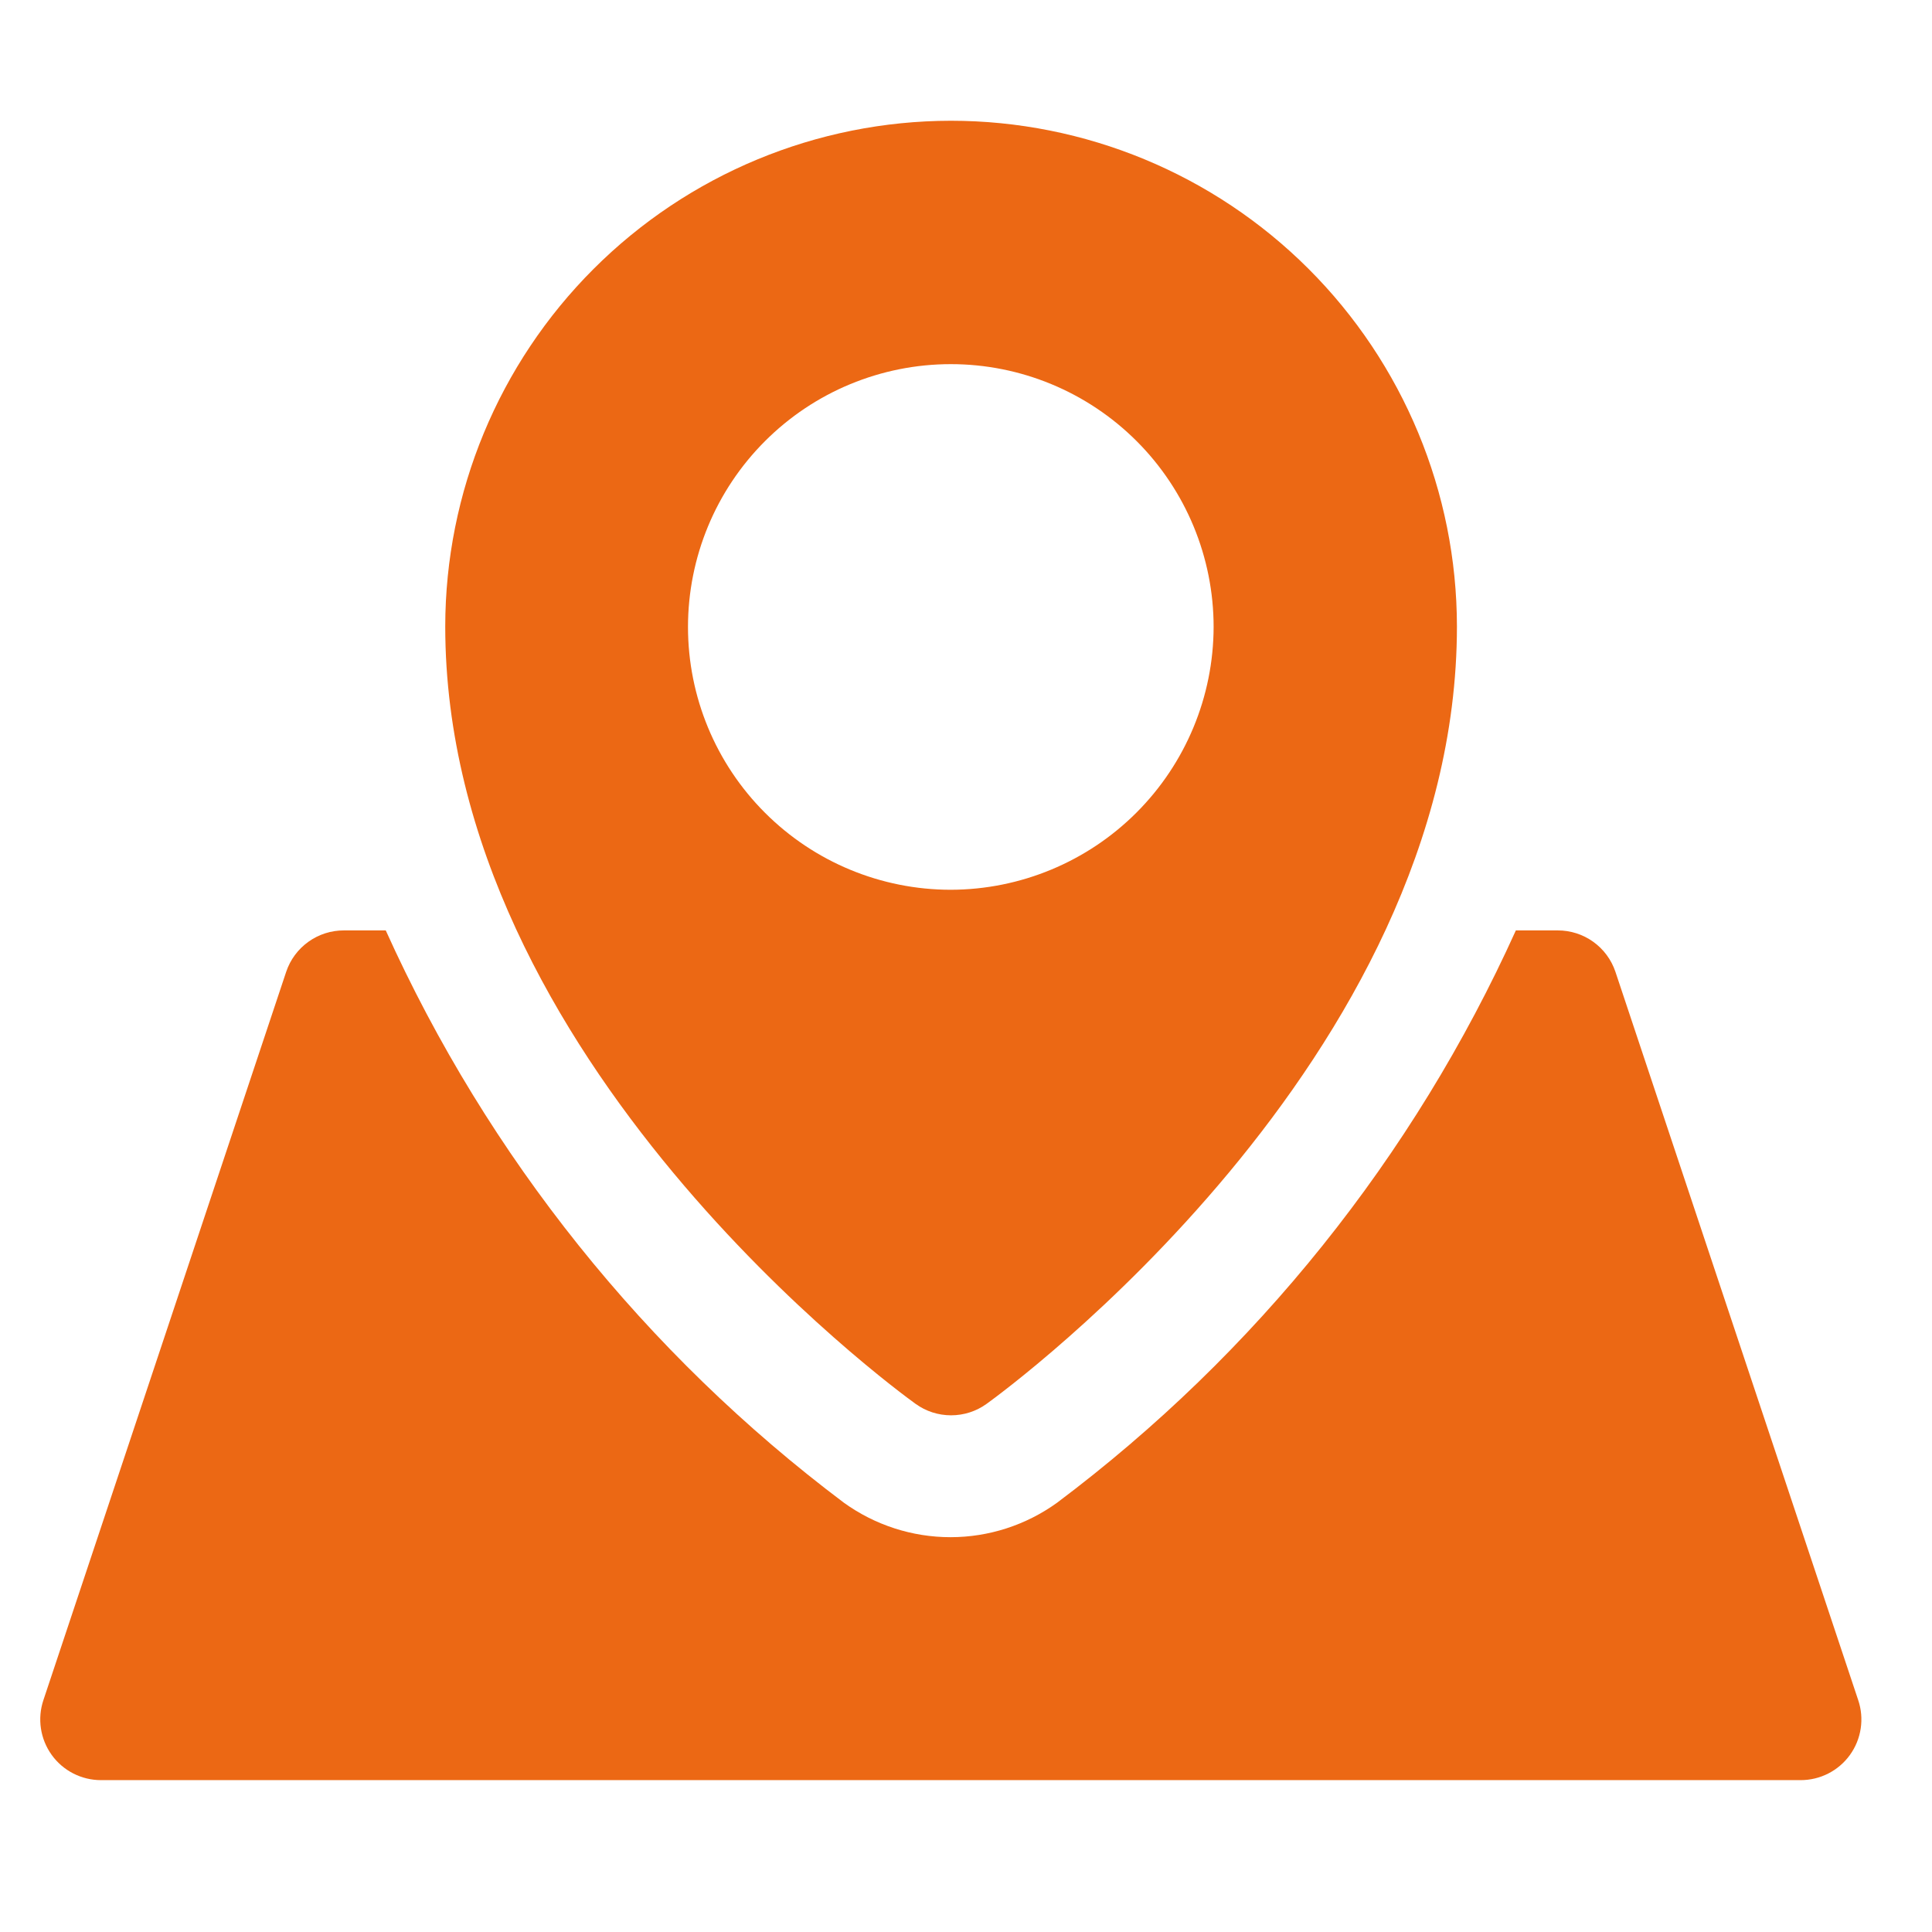
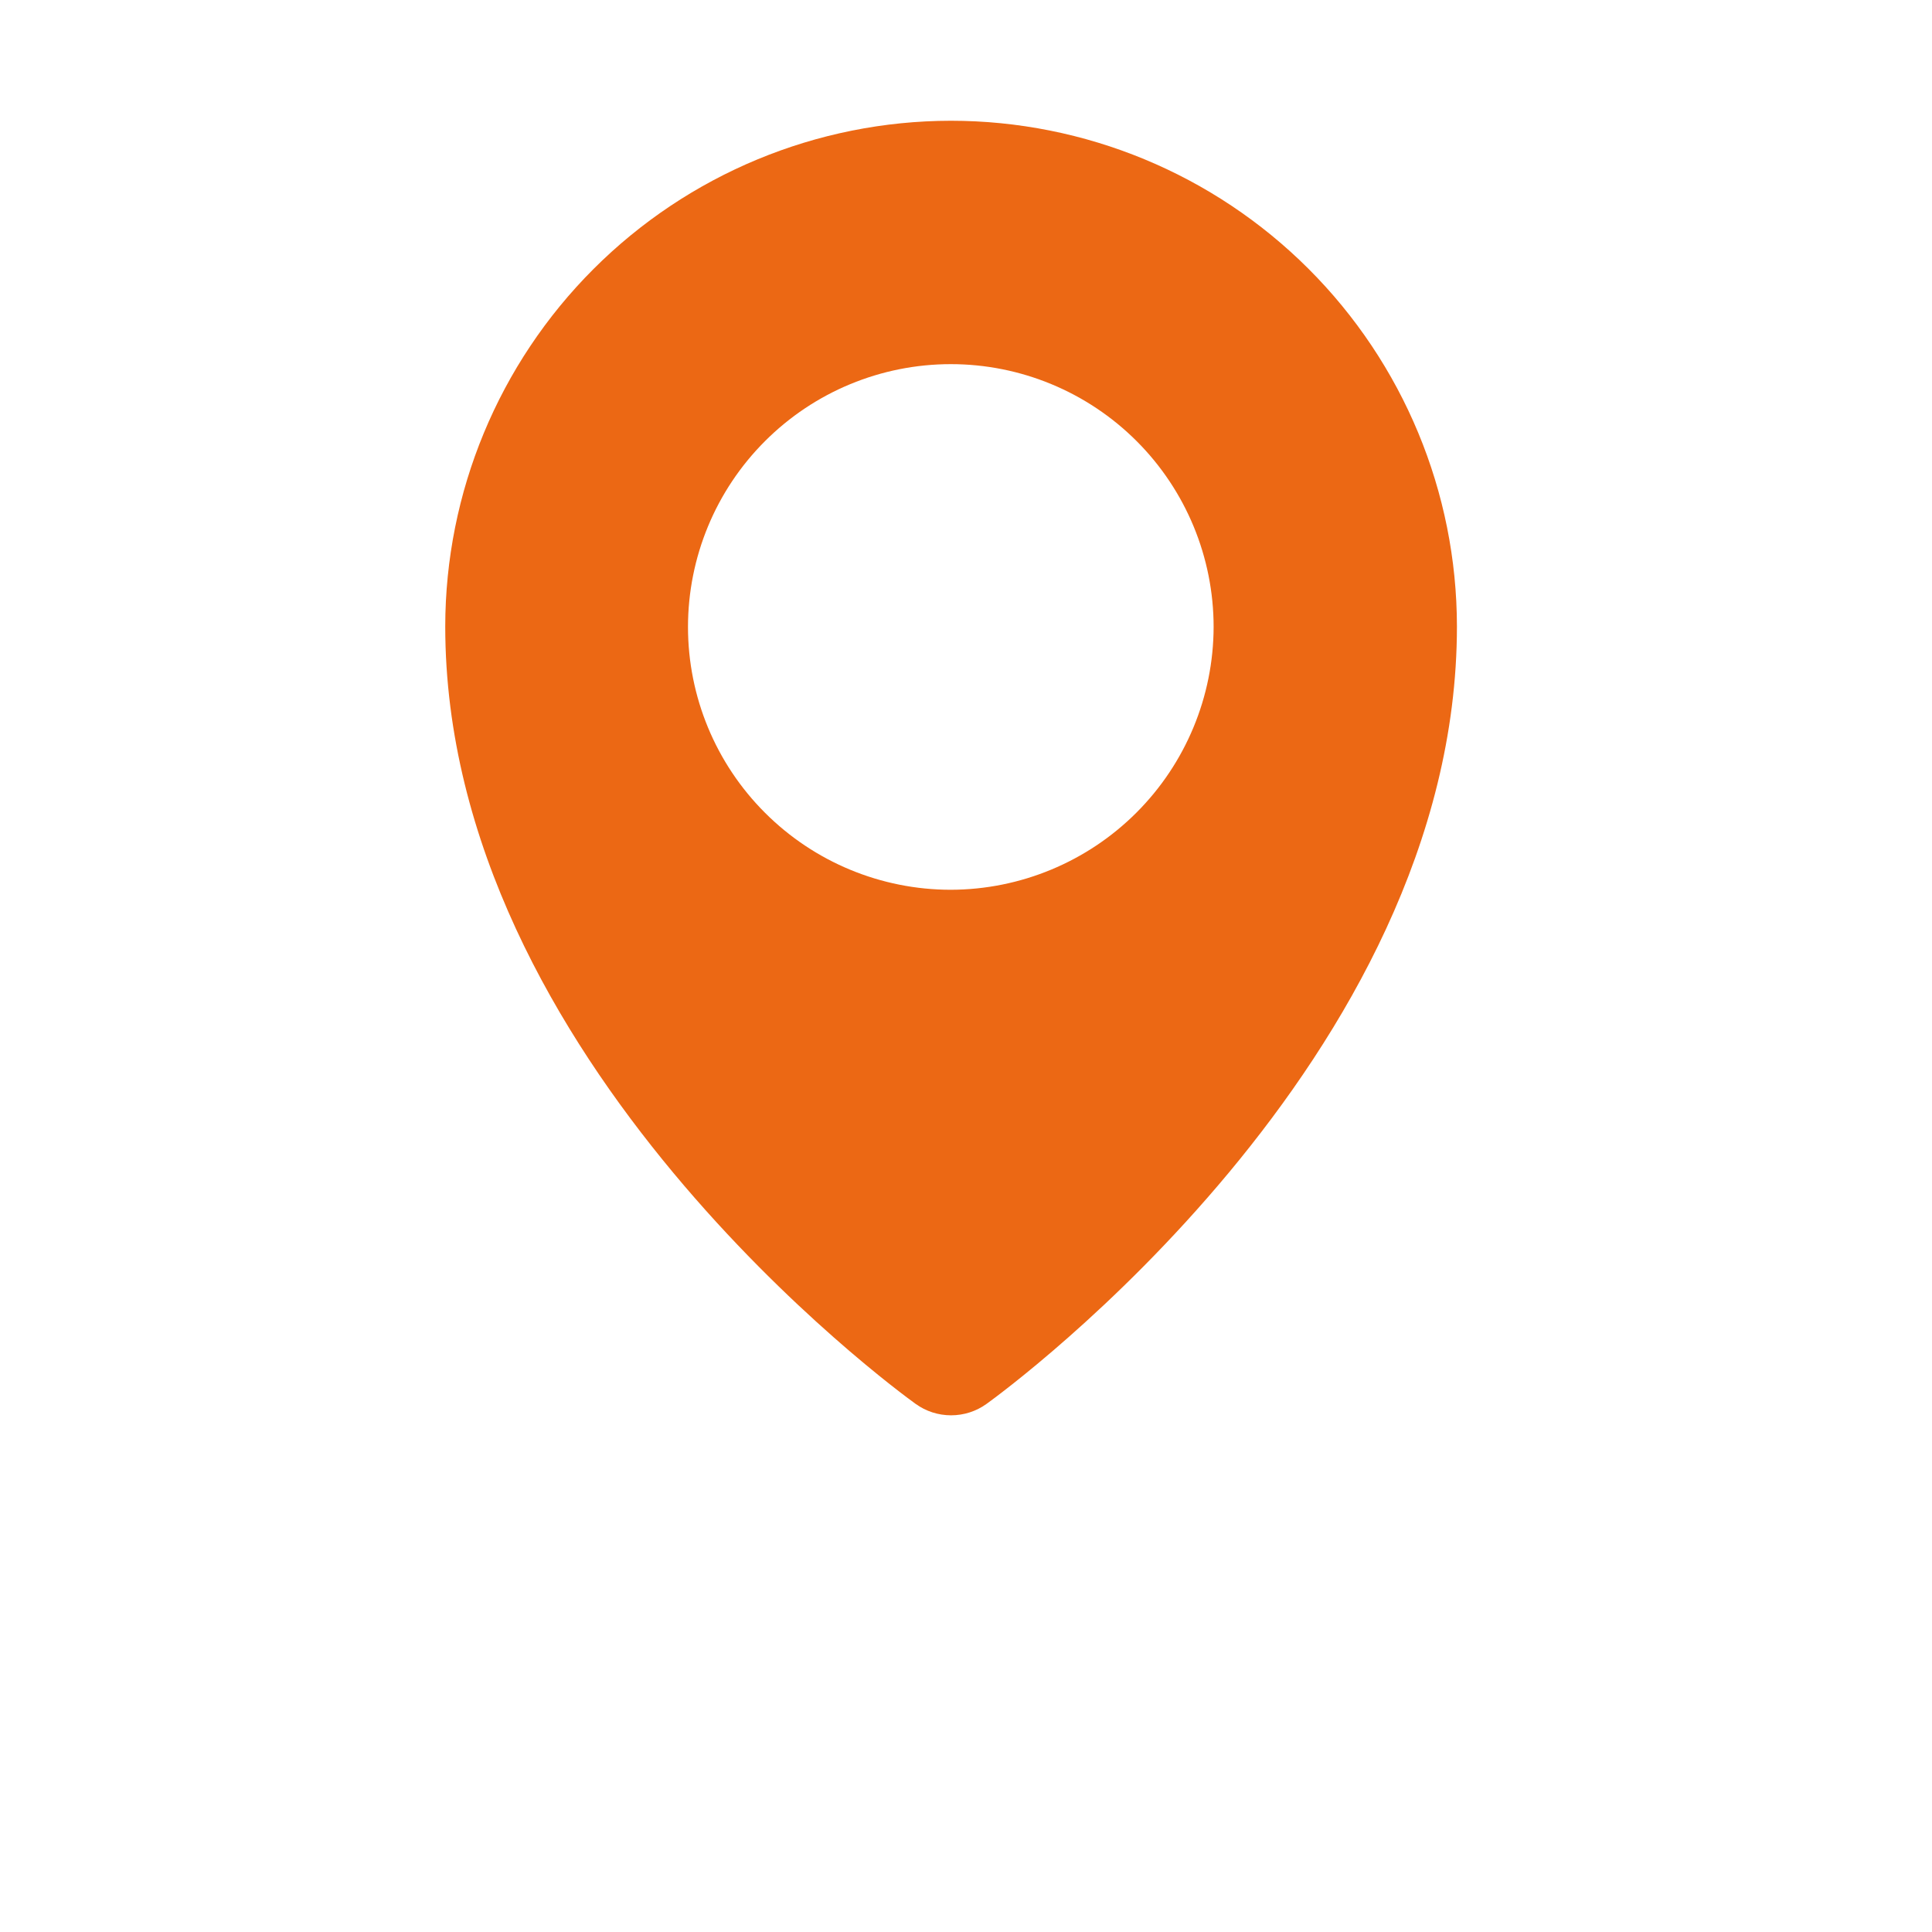
<svg xmlns="http://www.w3.org/2000/svg" width="48" height="48" viewBox="0 0 48 48" fill="none">
  <path d="M23.623 3C20.292 3.004 17.1 4.329 14.745 6.684C12.39 9.038 11.065 12.231 11.062 15.562C11.062 26.343 22.265 34.531 22.747 34.878C23.004 35.064 23.313 35.163 23.629 35.163C23.946 35.163 24.255 35.064 24.512 34.878C24.994 34.532 36.197 26.328 36.197 15.562C36.194 12.229 34.867 9.034 32.509 6.678C30.151 4.323 26.954 3 23.622 3L23.623 3ZM23.623 22.106C21.891 22.106 20.23 21.418 19.006 20.193C17.781 18.969 17.093 17.308 17.093 15.577C17.093 13.845 17.781 12.184 19.006 10.96C20.23 9.735 21.891 9.047 23.623 9.047C25.354 9.047 27.015 9.735 28.24 10.96C29.464 12.184 30.152 13.845 30.152 15.577C30.148 17.307 29.459 18.965 28.235 20.189C27.011 21.413 25.353 22.102 23.623 22.106Z" fill="#EC6814" />
-   <path d="M46.166 42.237L40.134 24.142C40.033 23.842 39.84 23.582 39.583 23.398C39.326 23.214 39.017 23.115 38.702 23.116H37.661C35.119 28.74 31.198 33.631 26.261 37.336C25.491 37.891 24.565 38.191 23.615 38.191C22.665 38.191 21.739 37.891 20.968 37.336C16.038 33.629 12.121 28.738 9.584 23.116H8.543C8.227 23.115 7.919 23.214 7.662 23.398C7.405 23.582 7.212 23.842 7.111 24.142L1.079 42.237C0.924 42.697 1 43.205 1.284 43.6C1.568 43.995 2.025 44.228 2.512 44.227H44.734C45.22 44.228 45.678 43.995 45.962 43.6C46.246 43.205 46.322 42.697 46.166 42.237H46.166Z" fill="#EC6814" />
</svg>